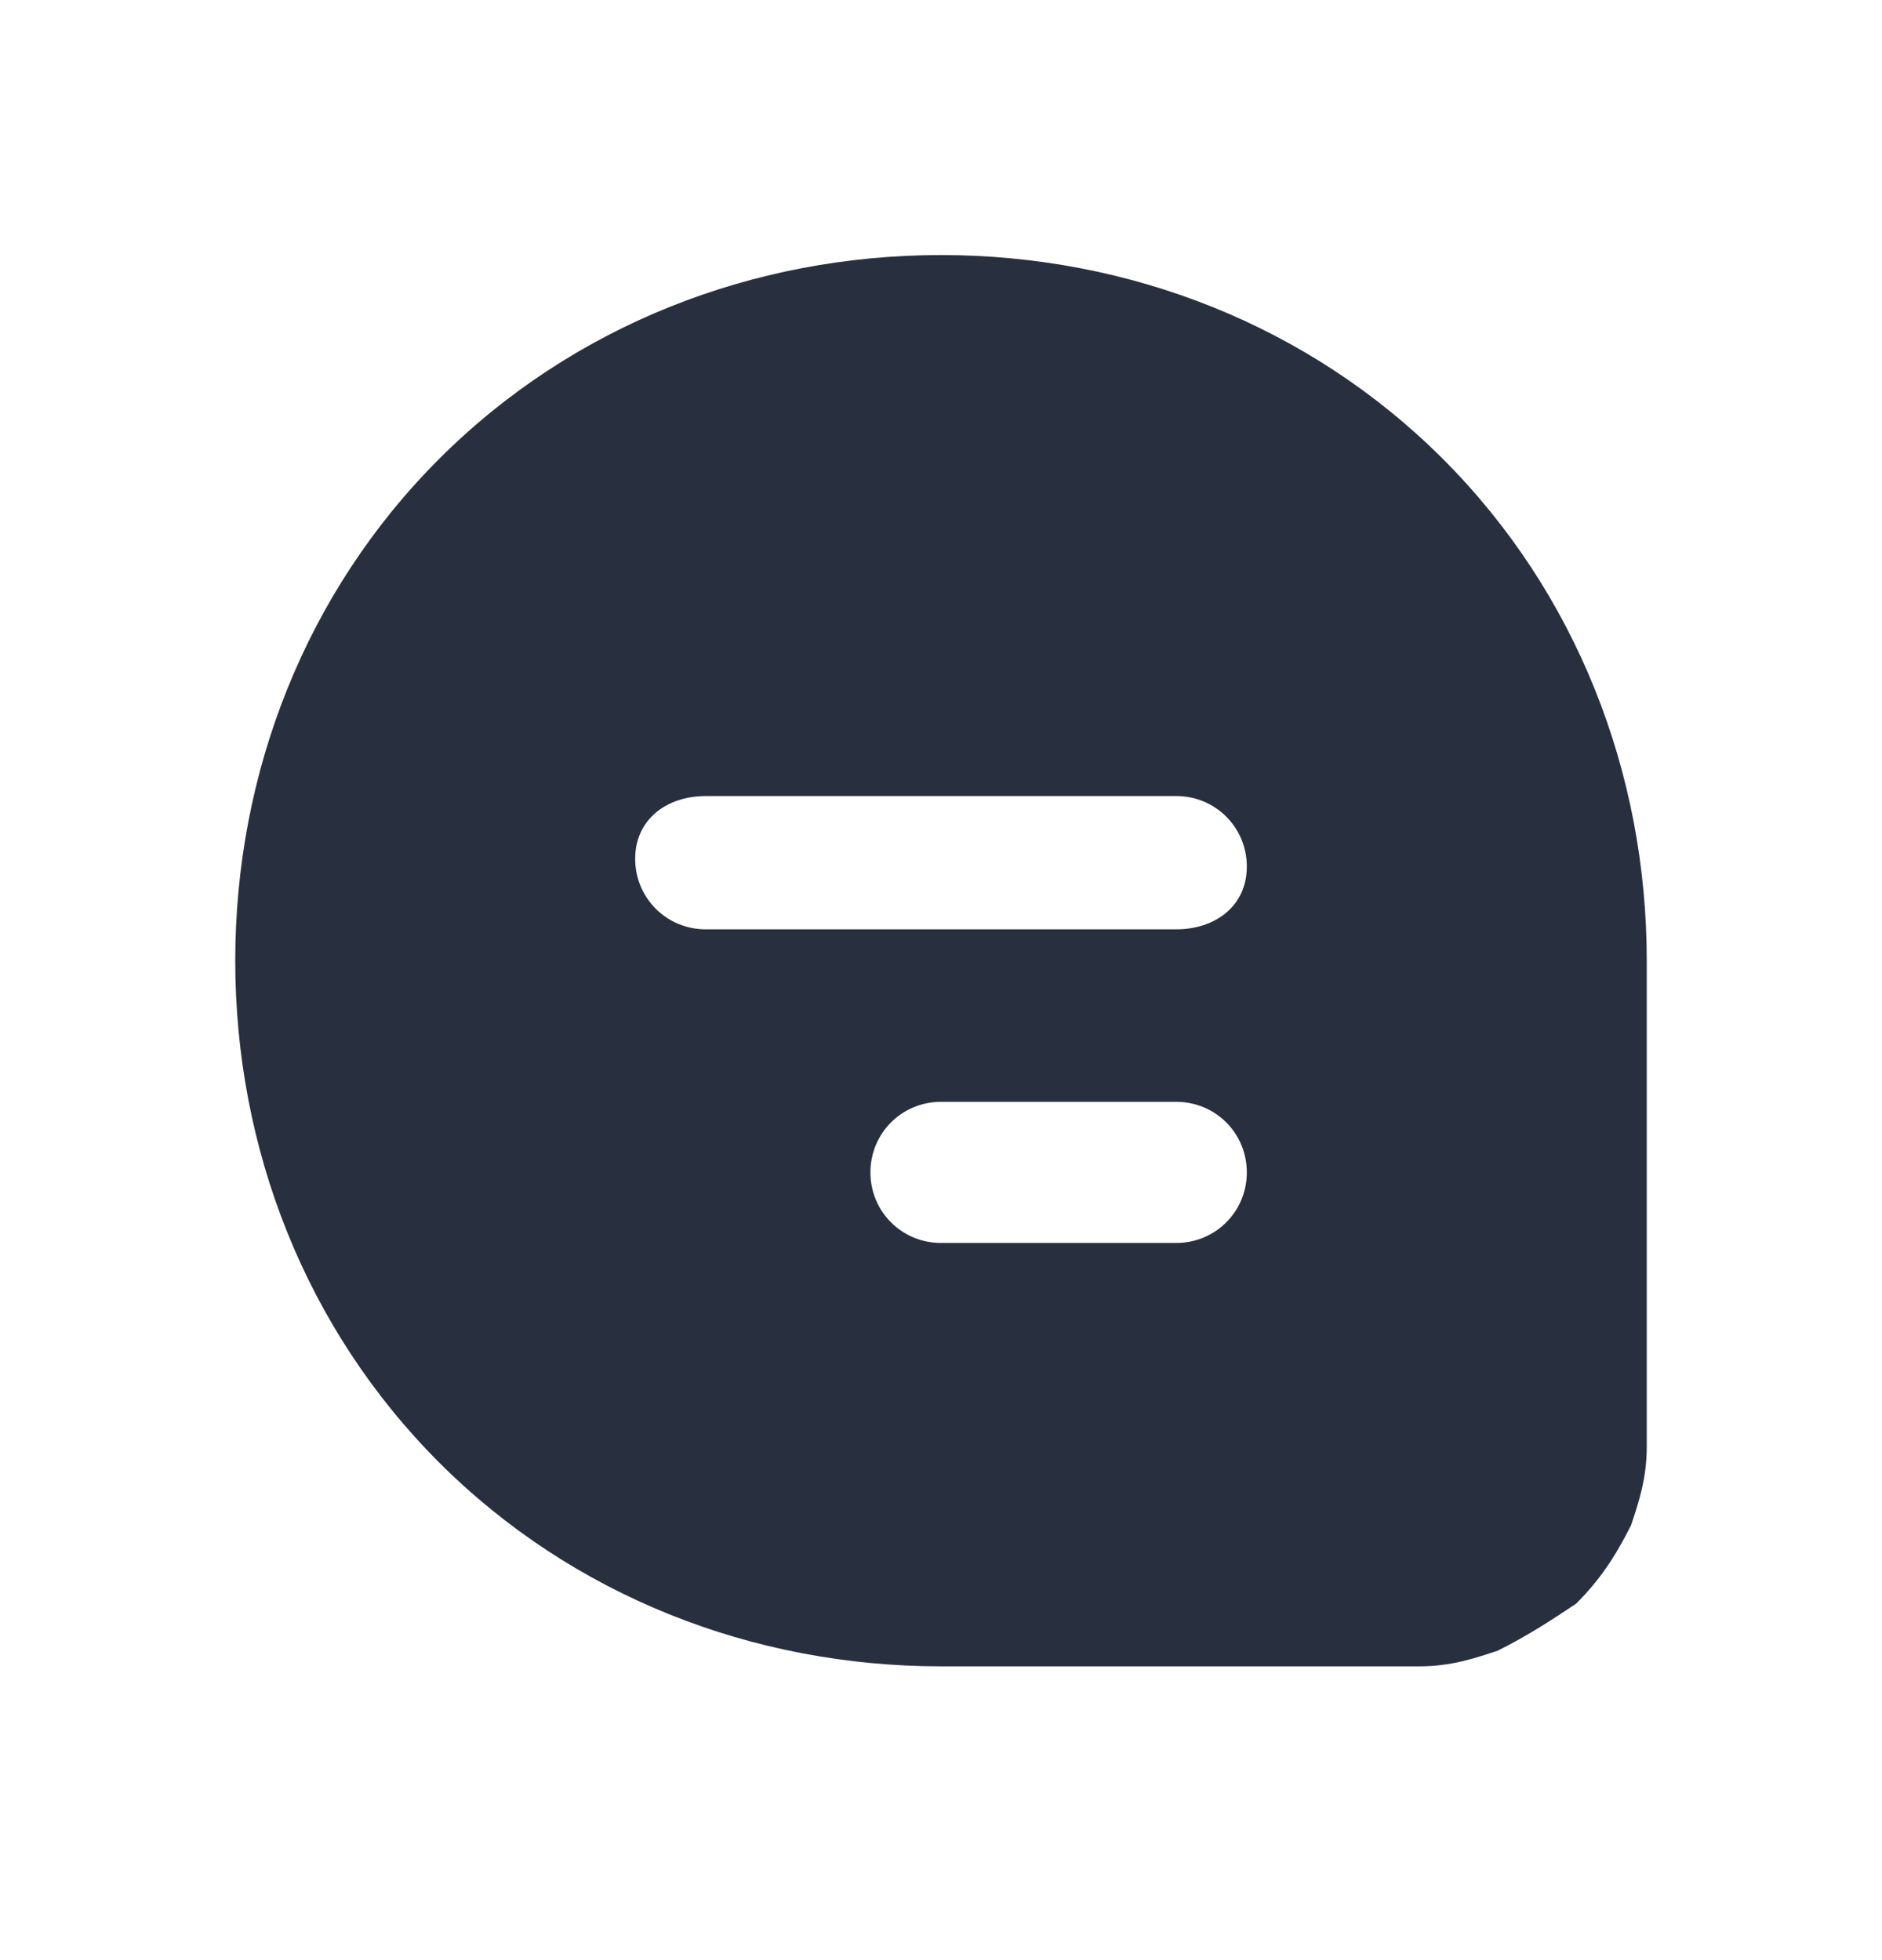
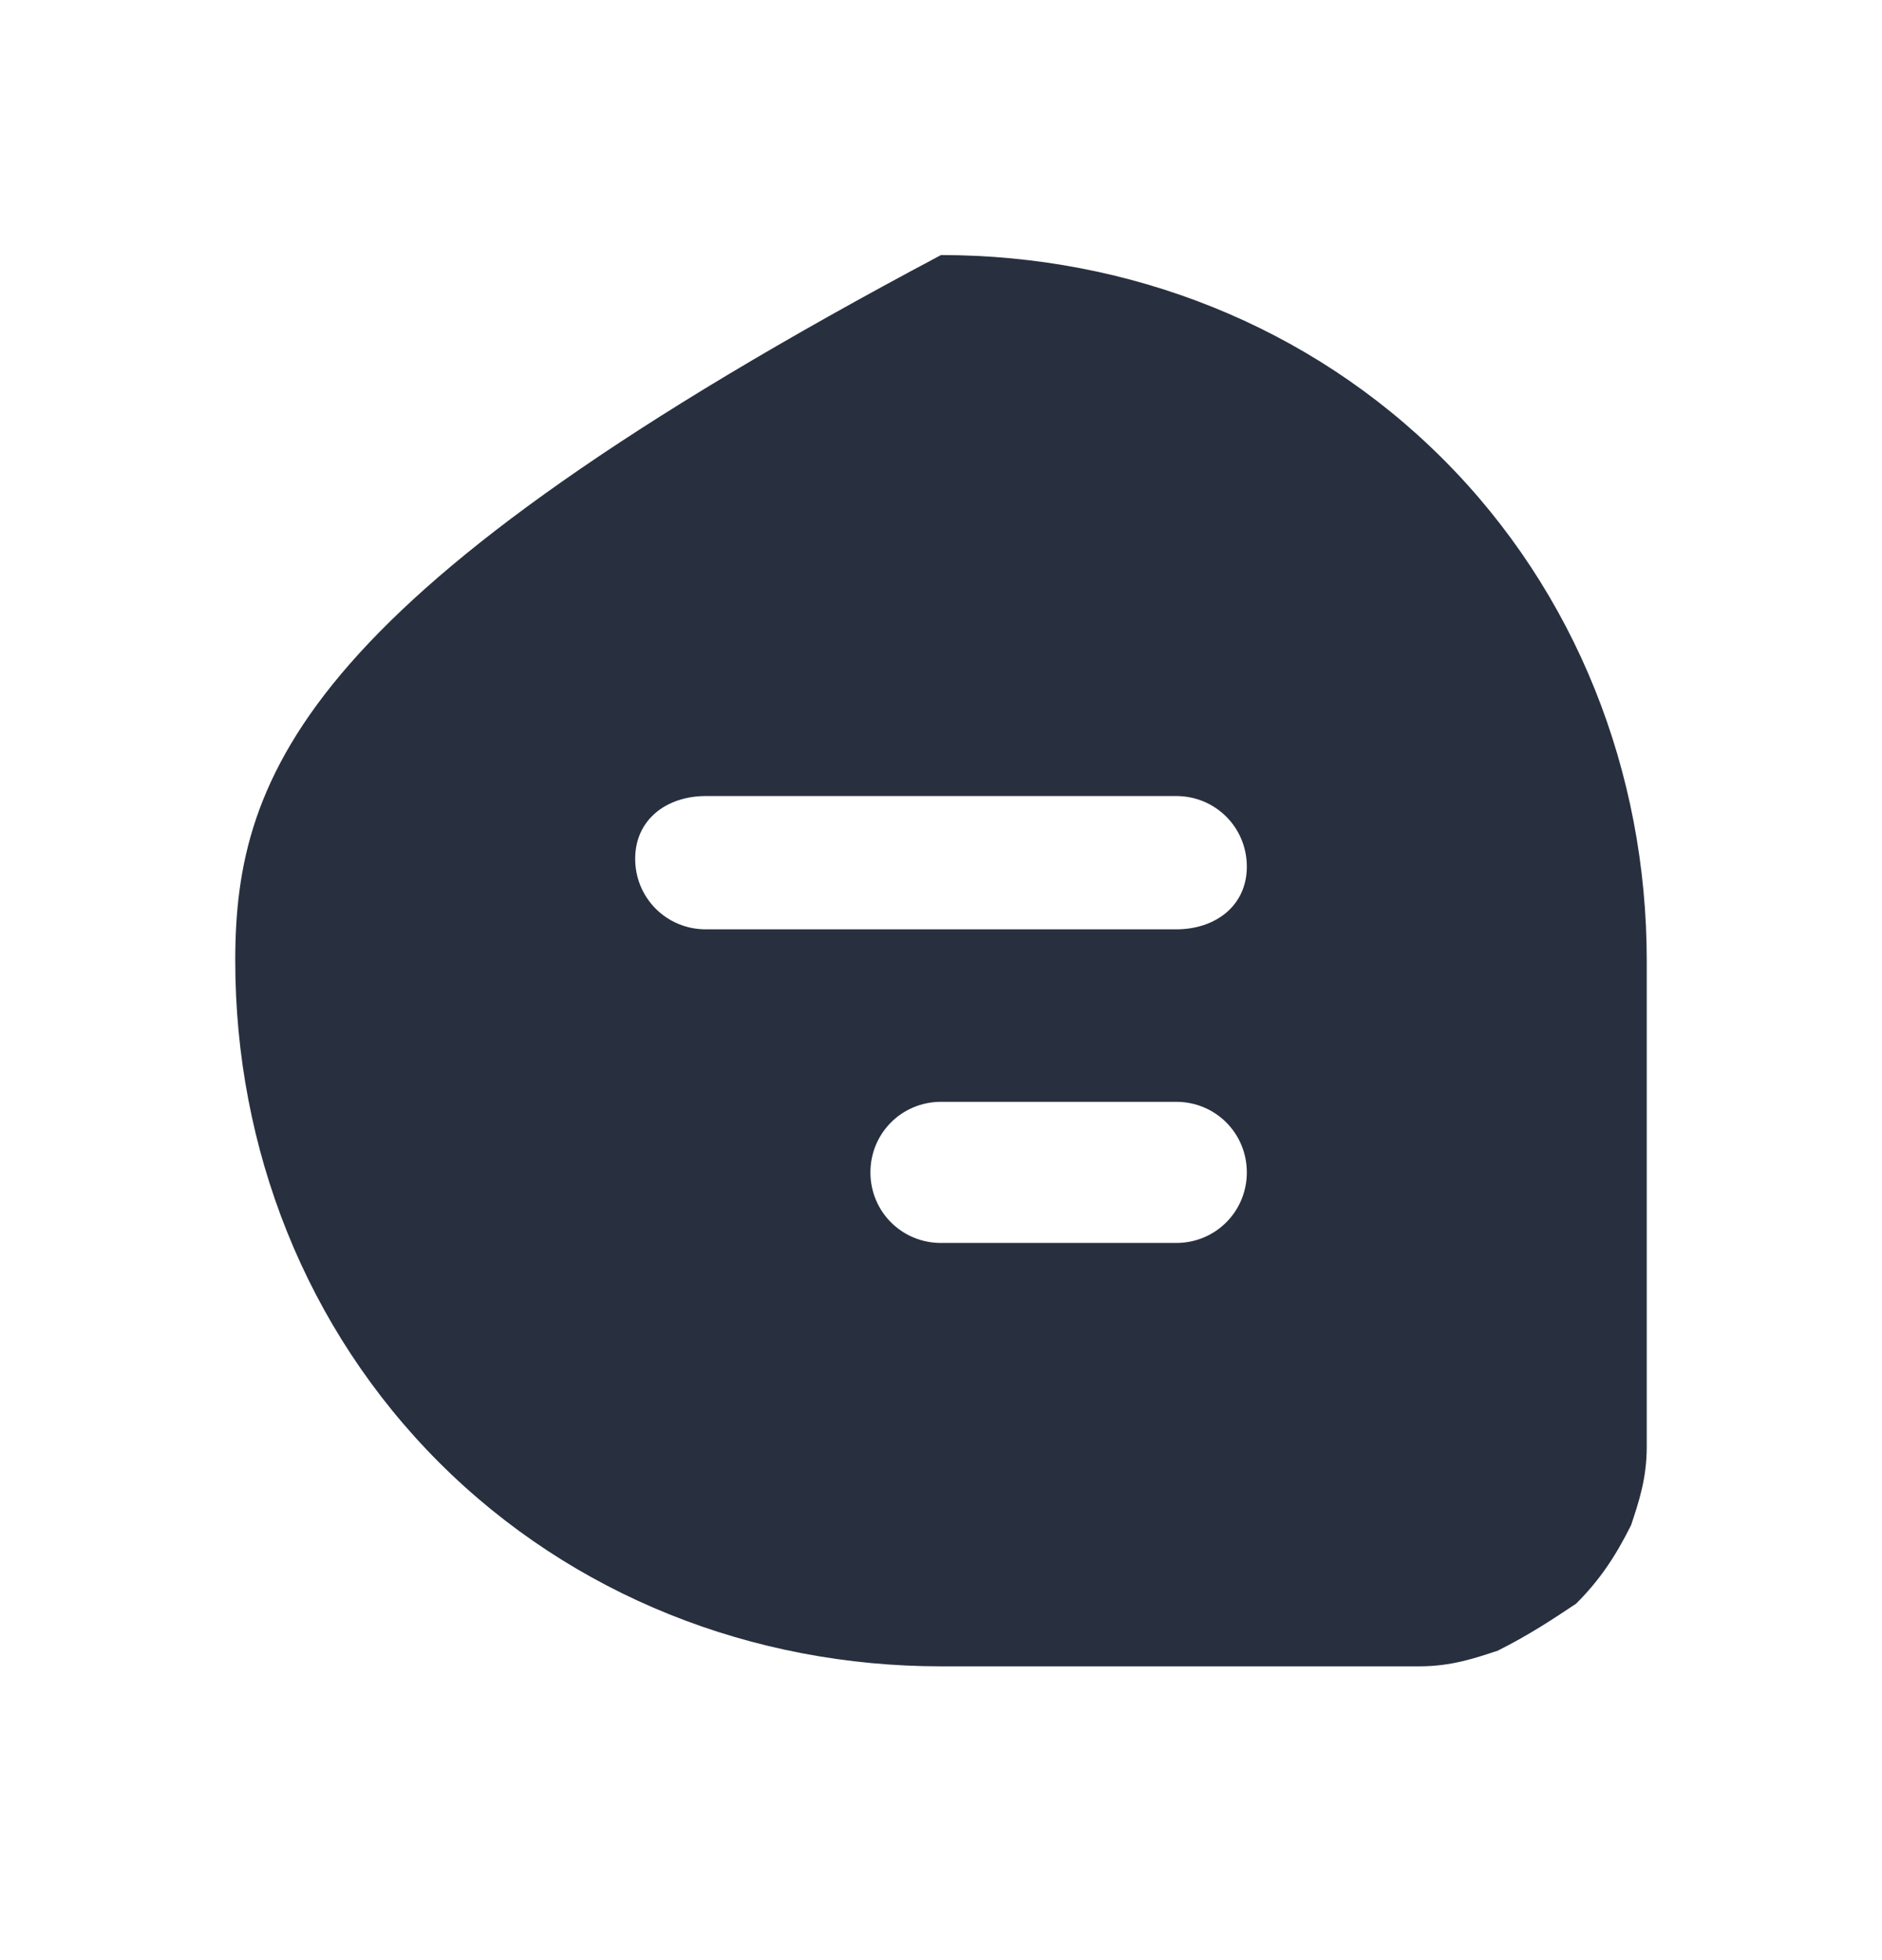
<svg xmlns="http://www.w3.org/2000/svg" width="24" height="25" viewBox="0 0 24 25" fill="none">
-   <path d="M18.4 5.853C16.7 4.153 14.4 3.253 12 3.253C9.6 3.253 7.3 4.153 5.6 5.853C3.9 7.553 3 9.853 3 12.253C3 14.653 3.9 16.953 5.6 18.653C7.3 20.353 9.6 21.253 12 21.253H16.5C17.2 21.253 17.7 21.253 18.1 21.253C18.5 21.253 18.8 21.153 19.1 21.053C19.5 20.853 19.8 20.653 20.1 20.453C20.4 20.153 20.6 19.853 20.8 19.453C20.9 19.153 21 18.853 21 18.453C21 18.053 21 17.553 21 16.853V12.253C21 9.853 20.1 7.553 18.4 5.853ZM15 15.853H12C11.5 15.853 11.1 15.453 11.1 14.953C11.1 14.453 11.5 14.053 12 14.053H15C15.5 14.053 15.9 14.453 15.9 14.953C15.9 15.453 15.5 15.853 15 15.853ZM15 11.853H9C8.5 11.853 8.1 11.453 8.1 10.953C8.1 10.453 8.5 10.153 9 10.153H15C15.5 10.153 15.9 10.553 15.9 11.053C15.9 11.553 15.5 11.853 15 11.853Z" fill="#28303F" />
+   <path d="M18.4 5.853C16.7 4.153 14.4 3.253 12 3.253C3.9 7.553 3 9.853 3 12.253C3 14.653 3.9 16.953 5.6 18.653C7.3 20.353 9.6 21.253 12 21.253H16.5C17.2 21.253 17.7 21.253 18.1 21.253C18.5 21.253 18.8 21.153 19.1 21.053C19.5 20.853 19.8 20.653 20.1 20.453C20.4 20.153 20.6 19.853 20.8 19.453C20.9 19.153 21 18.853 21 18.453C21 18.053 21 17.553 21 16.853V12.253C21 9.853 20.1 7.553 18.4 5.853ZM15 15.853H12C11.5 15.853 11.1 15.453 11.1 14.953C11.1 14.453 11.5 14.053 12 14.053H15C15.5 14.053 15.9 14.453 15.9 14.953C15.9 15.453 15.5 15.853 15 15.853ZM15 11.853H9C8.5 11.853 8.1 11.453 8.1 10.953C8.1 10.453 8.5 10.153 9 10.153H15C15.5 10.153 15.9 10.553 15.9 11.053C15.9 11.553 15.5 11.853 15 11.853Z" fill="#28303F" />
</svg>